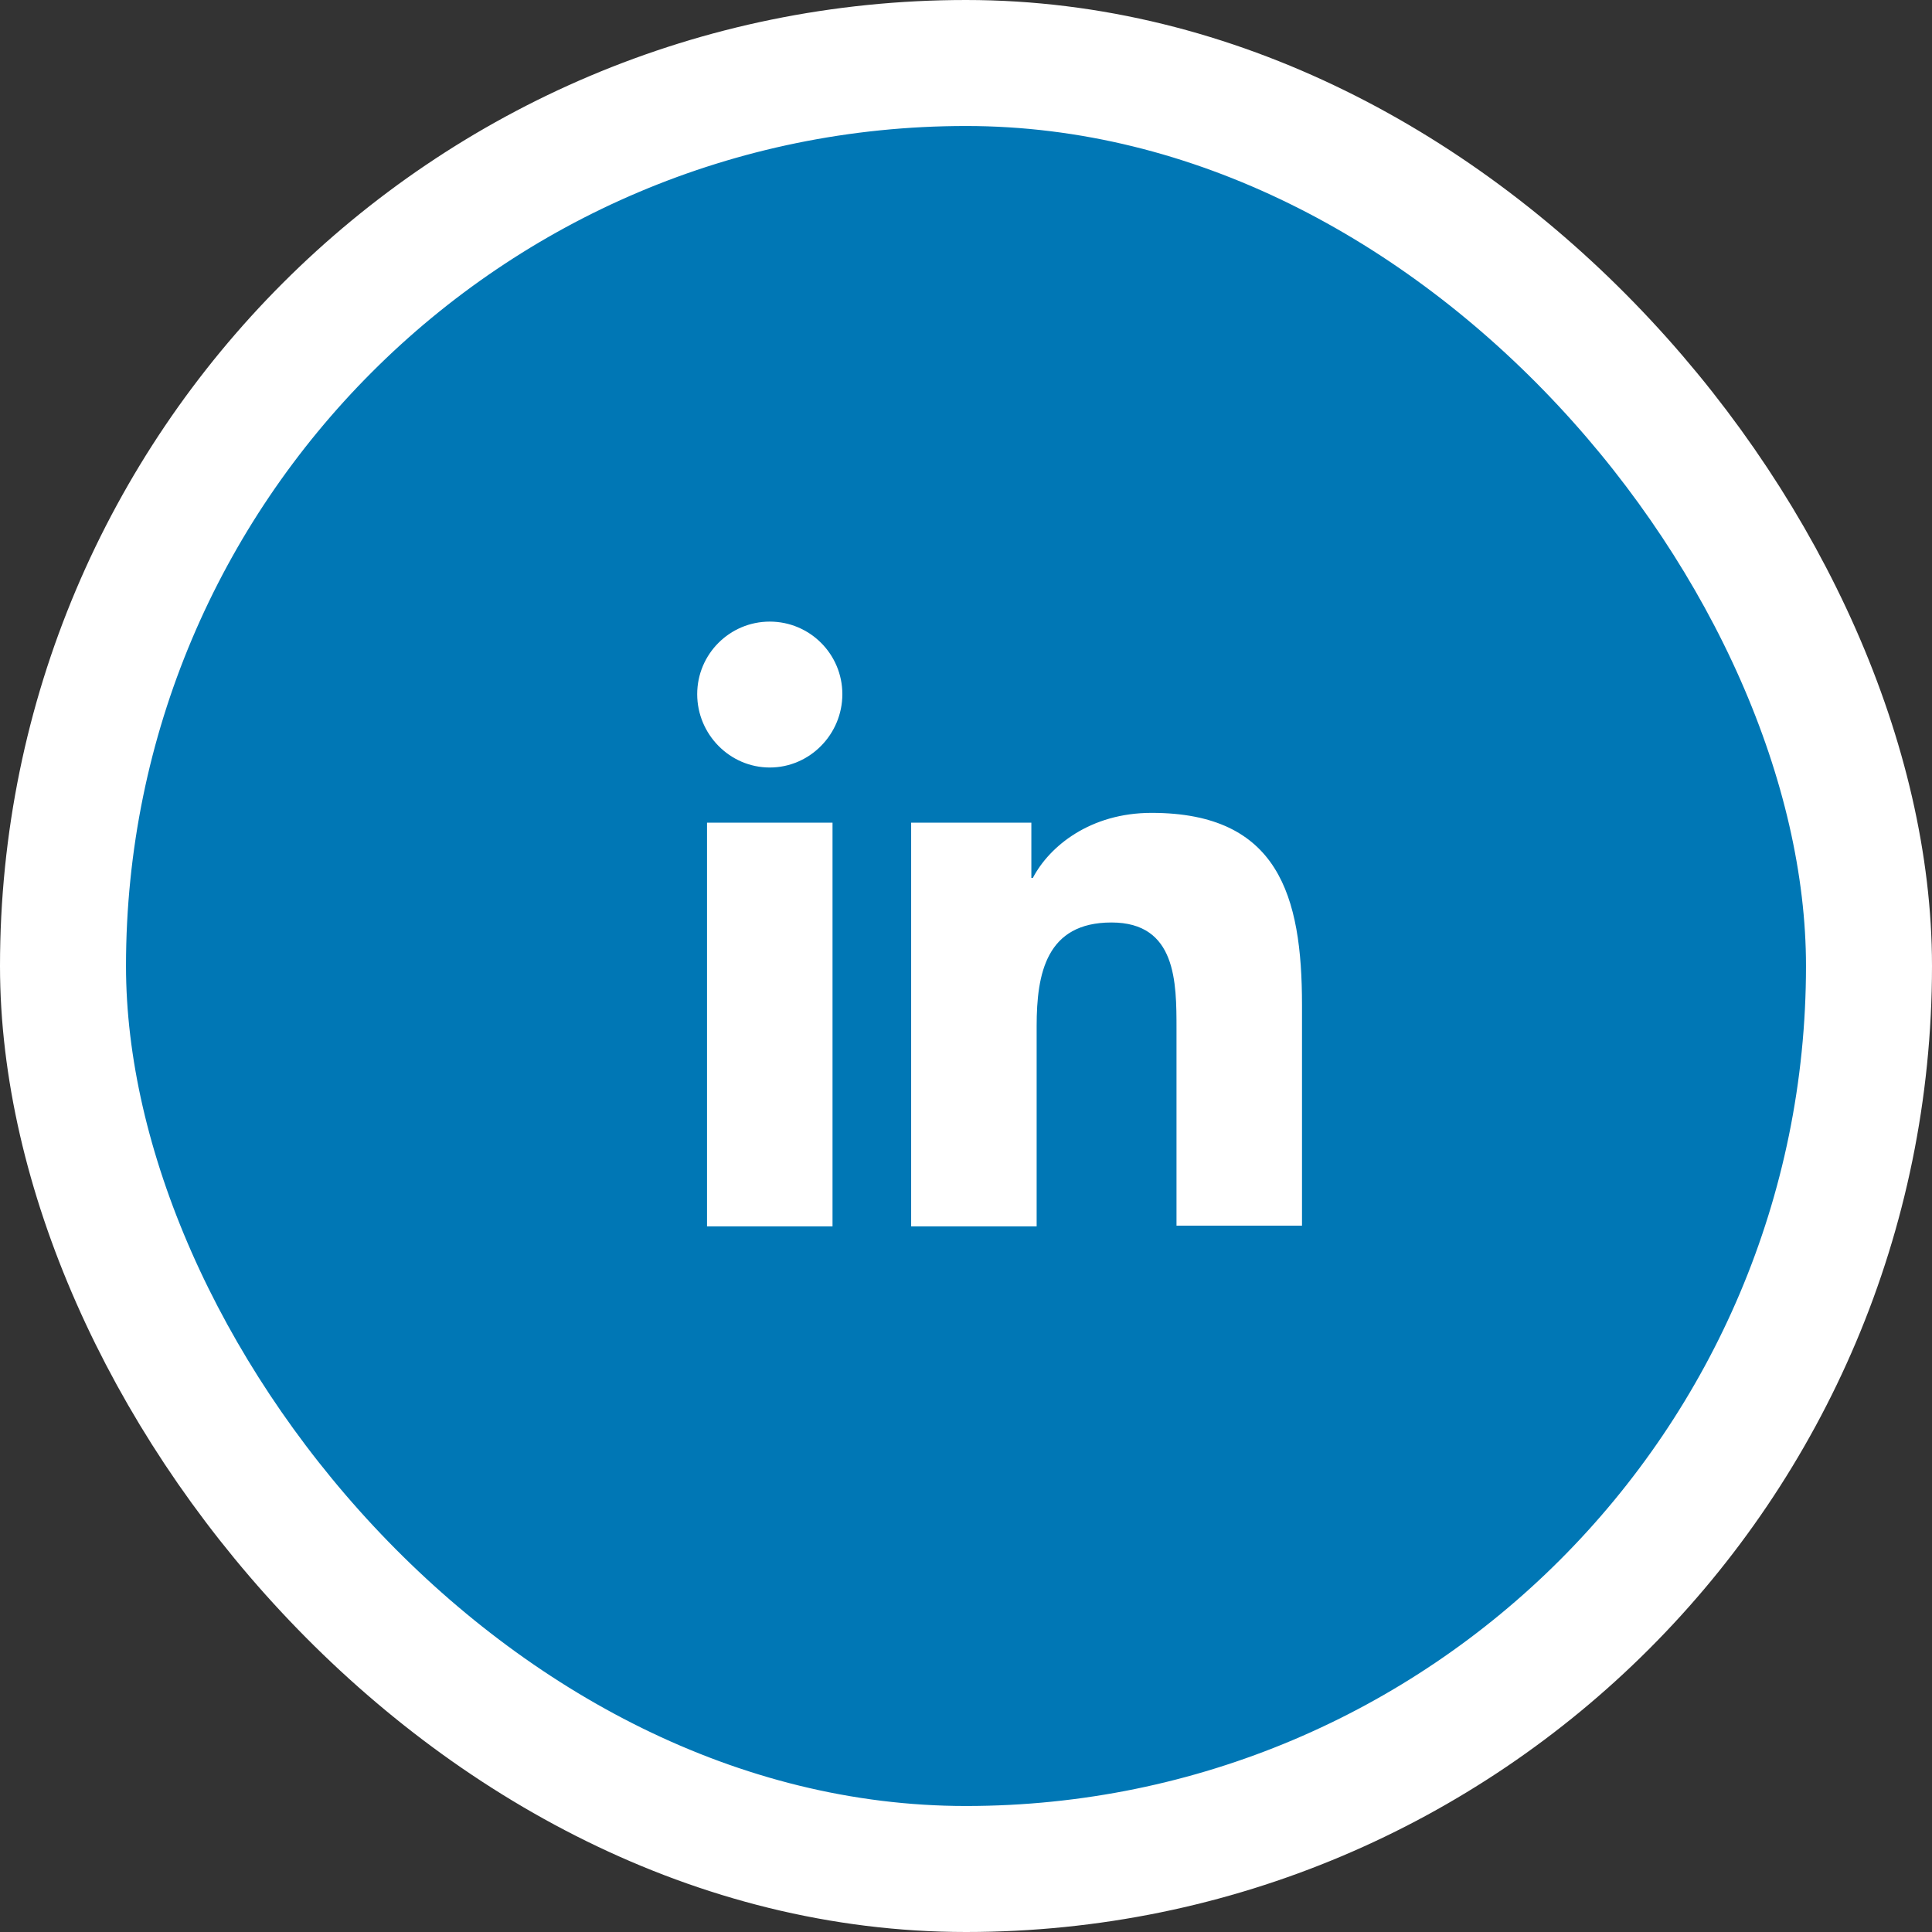
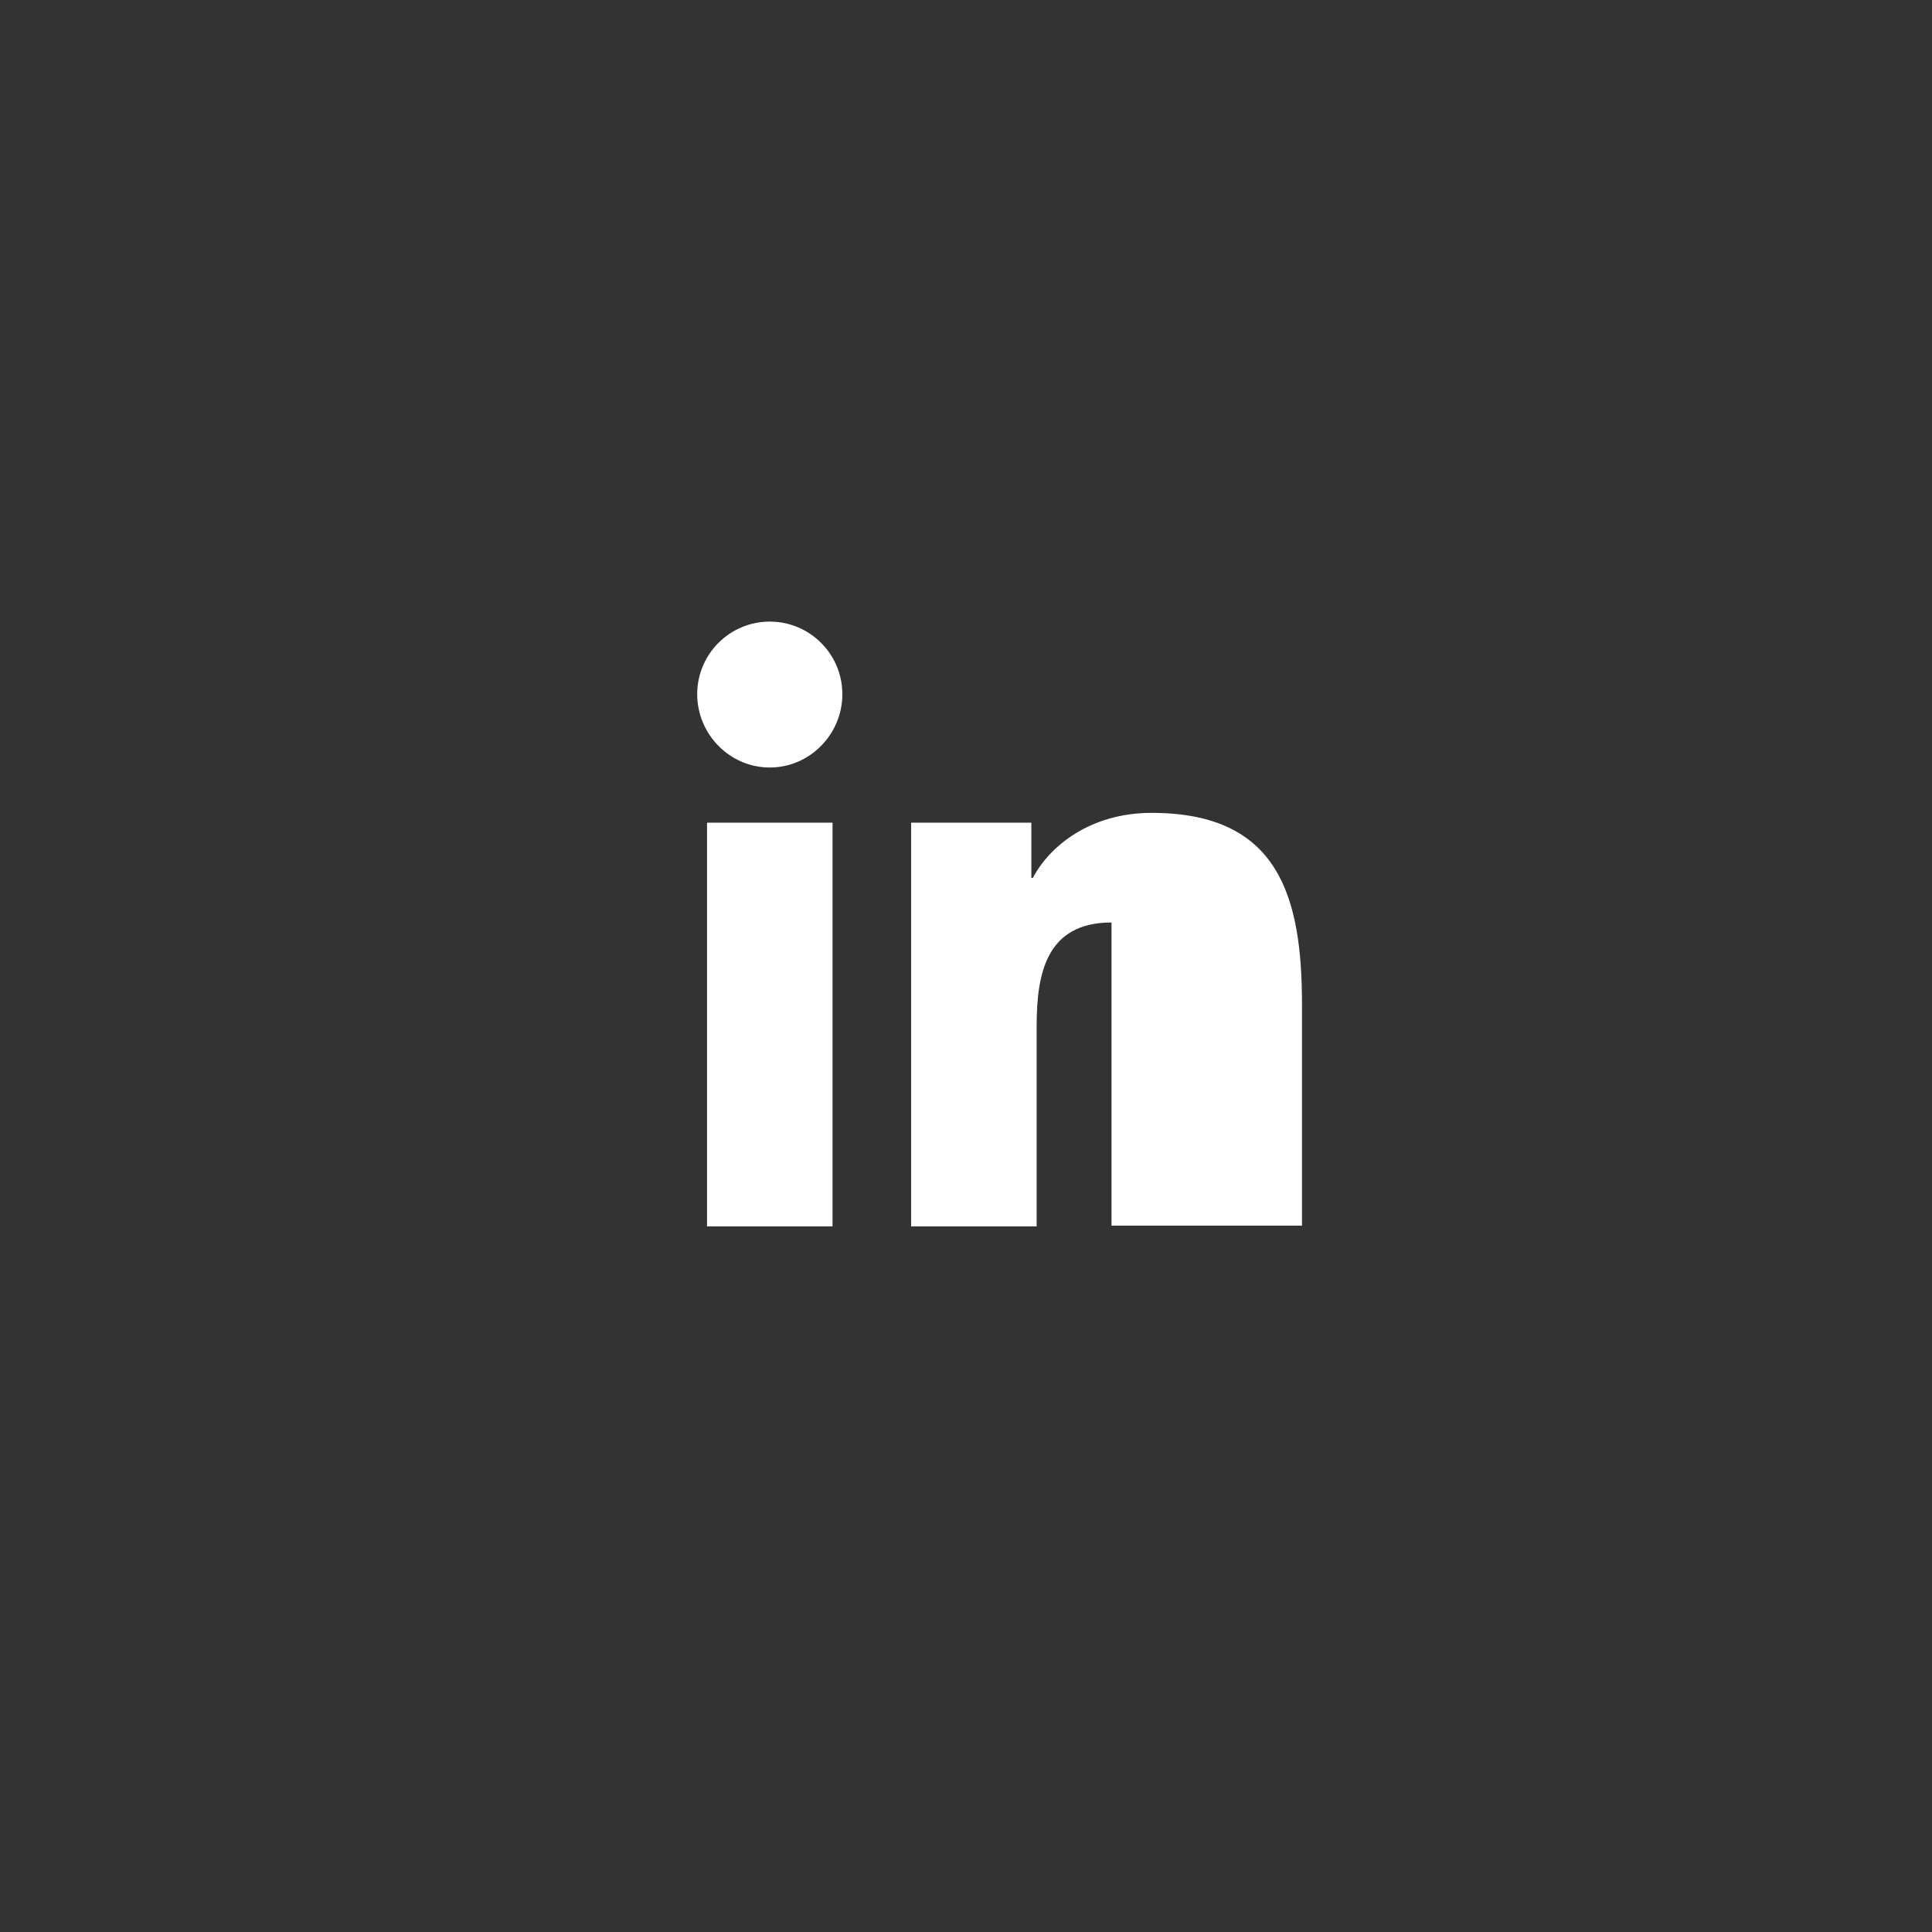
<svg xmlns="http://www.w3.org/2000/svg" width="46" height="46" viewBox="0 0 46 46" fill="none">
  <rect x="0" y="0" width="46" height="46" fill="#333333" stroke="none" />
-   <rect x="1.5" y="1.5" width="43" height="43" rx="21.5" fill="#0077B5" stroke="white" stroke-width="3" />
-   <path d="M31 29.2V23.926C31 21.334 30.442 19.354 27.418 19.354C25.96 19.354 24.988 20.146 24.592 20.902H24.556V19.588H21.694V29.2H24.682V24.43C24.682 23.17 24.916 21.964 26.464 21.964C28.012 21.964 28.012 23.386 28.012 24.502V29.182H31V29.2ZM16.834 19.588H19.822V29.2H16.834V19.588ZM18.328 14.8C17.374 14.8 16.6 15.574 16.6 16.528C16.6 17.482 17.374 18.274 18.328 18.274C19.282 18.274 20.056 17.482 20.056 16.528C20.056 15.574 19.282 14.8 18.328 14.8Z" fill="white" />
+   <path d="M31 29.2V23.926C31 21.334 30.442 19.354 27.418 19.354C25.96 19.354 24.988 20.146 24.592 20.902H24.556V19.588H21.694V29.2H24.682V24.43C24.682 23.17 24.916 21.964 26.464 21.964V29.182H31V29.2ZM16.834 19.588H19.822V29.2H16.834V19.588ZM18.328 14.8C17.374 14.8 16.6 15.574 16.6 16.528C16.6 17.482 17.374 18.274 18.328 18.274C19.282 18.274 20.056 17.482 20.056 16.528C20.056 15.574 19.282 14.8 18.328 14.8Z" fill="white" />
</svg>